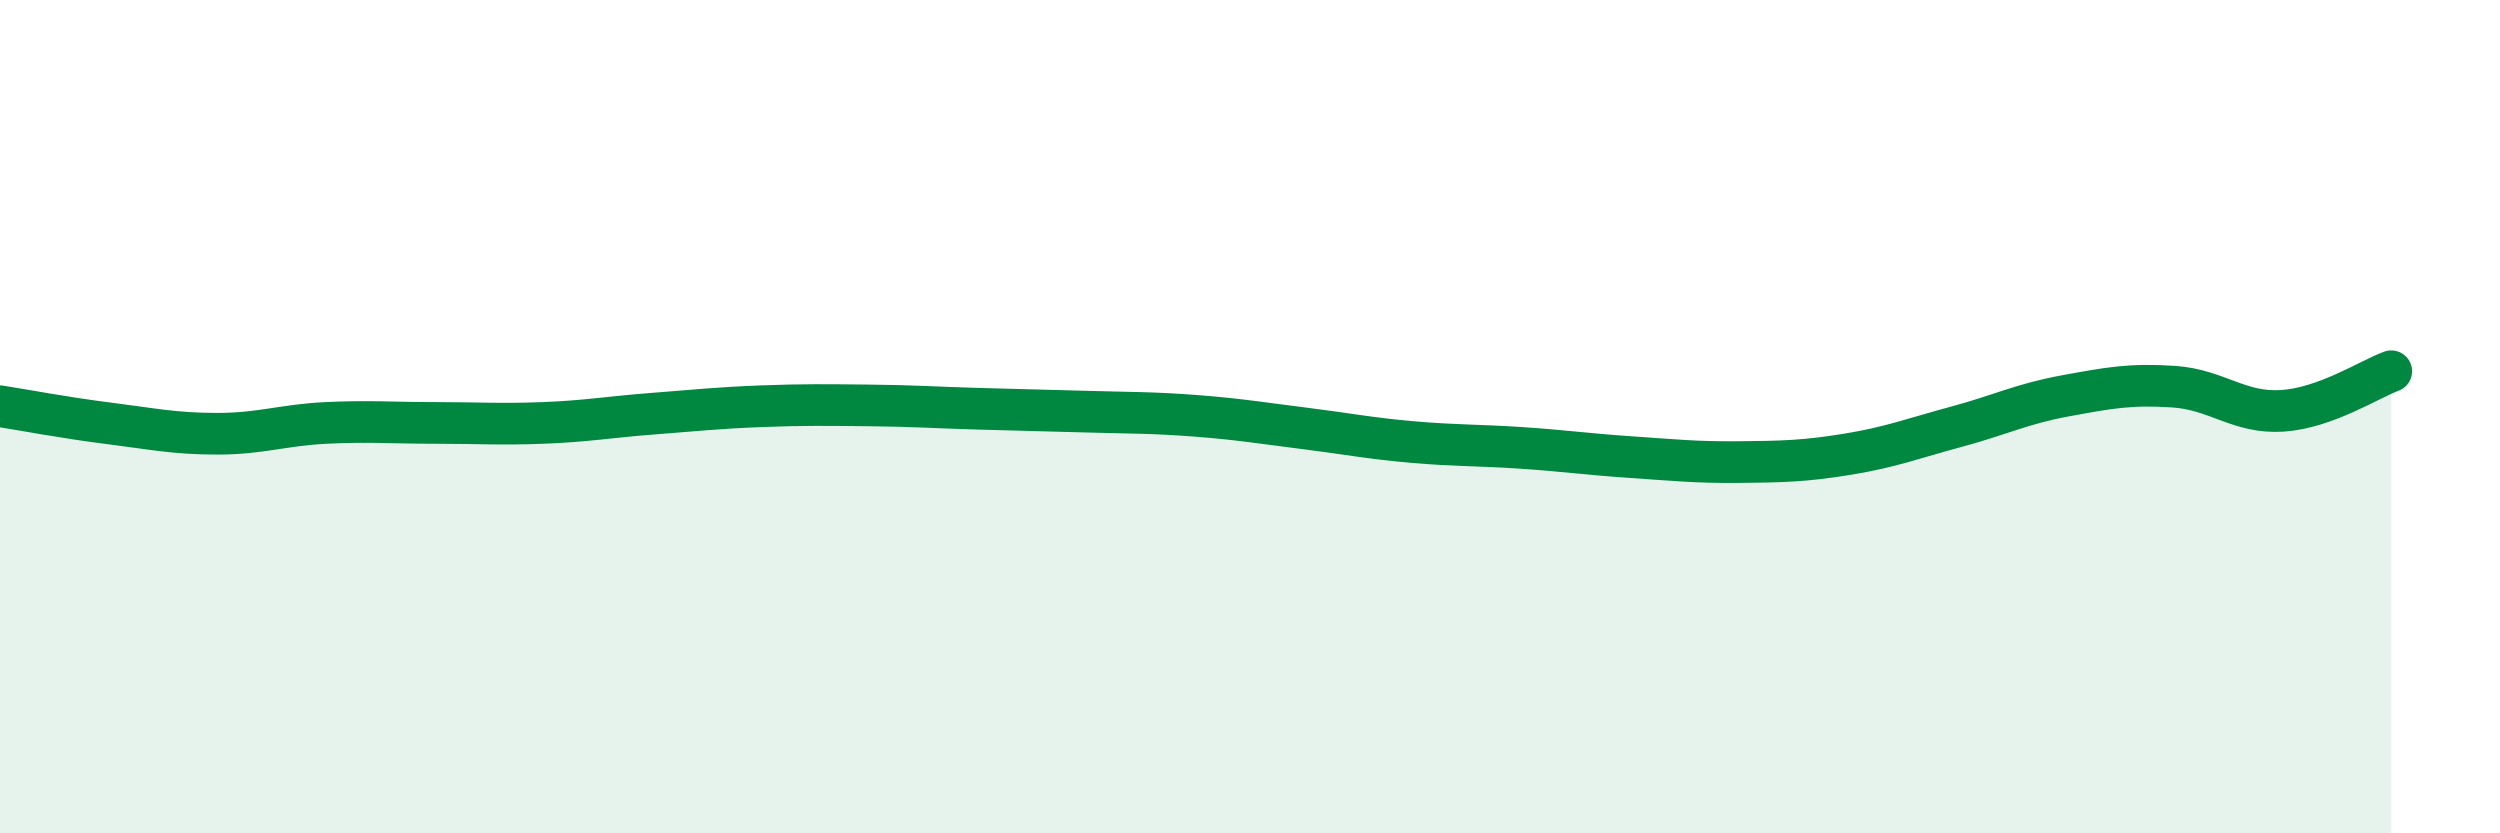
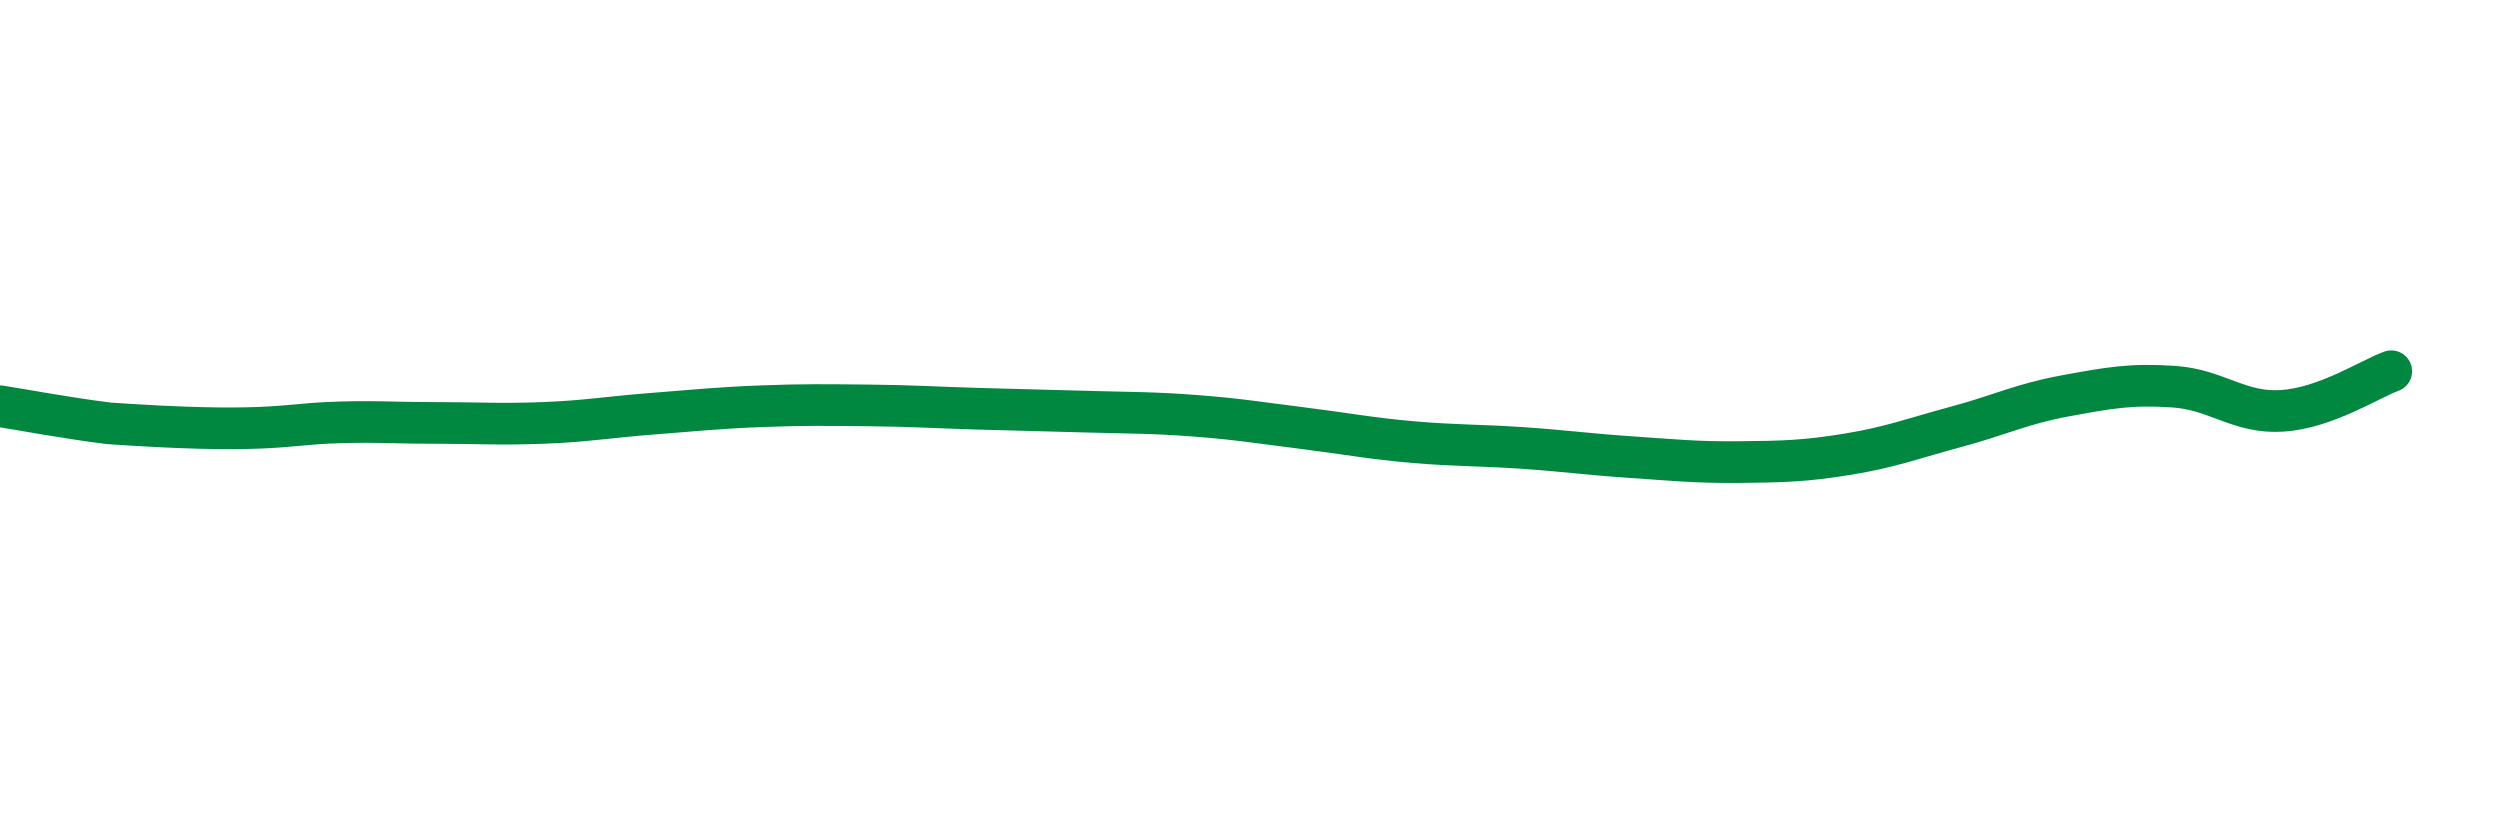
<svg xmlns="http://www.w3.org/2000/svg" width="60" height="20" viewBox="0 0 60 20">
-   <path d="M 0,9.75 C 0.52,9.83 1.57,10.03 2.61,10.16 C 3.65,10.29 4.18,10.41 5.22,10.41 C 6.26,10.41 6.79,10.2 7.83,10.15 C 8.87,10.1 9.39,10.15 10.43,10.15 C 11.47,10.15 12,10.19 13.04,10.15 C 14.08,10.11 14.61,10.01 15.65,9.93 C 16.69,9.85 17.22,9.79 18.26,9.75 C 19.3,9.71 19.83,9.72 20.87,9.73 C 21.91,9.74 22.44,9.78 23.48,9.81 C 24.52,9.84 25.05,9.85 26.09,9.88 C 27.13,9.91 27.66,9.9 28.7,9.98 C 29.74,10.06 30.26,10.15 31.3,10.28 C 32.34,10.41 32.87,10.52 33.91,10.61 C 34.95,10.7 35.48,10.68 36.52,10.75 C 37.56,10.82 38.09,10.9 39.13,10.97 C 40.17,11.04 40.7,11.1 41.74,11.09 C 42.78,11.08 43.31,11.07 44.35,10.9 C 45.39,10.73 45.92,10.52 46.96,10.24 C 48,9.96 48.53,9.69 49.57,9.5 C 50.61,9.31 51.13,9.21 52.17,9.28 C 53.21,9.35 53.74,9.93 54.78,9.86 C 55.82,9.79 56.87,9.1 57.39,8.91L57.39 20L0 20Z" fill="#008740" opacity="0.1" stroke-linecap="round" stroke-linejoin="round" />
-   <path d="M 0,9.75 C 0.52,9.83 1.57,10.03 2.61,10.16 C 3.65,10.29 4.18,10.41 5.22,10.41 C 6.26,10.41 6.79,10.2 7.83,10.15 C 8.87,10.1 9.39,10.15 10.43,10.15 C 11.47,10.15 12,10.19 13.04,10.15 C 14.08,10.11 14.61,10.01 15.65,9.93 C 16.69,9.85 17.22,9.79 18.26,9.75 C 19.3,9.71 19.83,9.72 20.87,9.73 C 21.91,9.74 22.44,9.78 23.48,9.81 C 24.52,9.84 25.05,9.85 26.09,9.88 C 27.13,9.91 27.66,9.9 28.7,9.98 C 29.74,10.06 30.26,10.15 31.3,10.28 C 32.34,10.41 32.87,10.52 33.91,10.61 C 34.95,10.7 35.48,10.68 36.52,10.75 C 37.56,10.82 38.09,10.9 39.13,10.97 C 40.17,11.04 40.7,11.1 41.74,11.09 C 42.78,11.08 43.31,11.07 44.35,10.9 C 45.39,10.73 45.92,10.52 46.96,10.24 C 48,9.96 48.53,9.69 49.57,9.5 C 50.61,9.31 51.13,9.21 52.17,9.28 C 53.21,9.35 53.74,9.93 54.78,9.86 C 55.82,9.79 56.87,9.1 57.39,8.91" stroke="#008740" stroke-width="1" fill="none" stroke-linecap="round" stroke-linejoin="round" />
+   <path d="M 0,9.75 C 0.52,9.83 1.57,10.03 2.61,10.16 C 6.26,10.41 6.79,10.2 7.83,10.15 C 8.87,10.1 9.39,10.15 10.43,10.15 C 11.47,10.15 12,10.19 13.04,10.15 C 14.08,10.11 14.61,10.01 15.65,9.93 C 16.69,9.85 17.22,9.79 18.26,9.75 C 19.3,9.71 19.83,9.72 20.87,9.73 C 21.91,9.74 22.44,9.78 23.48,9.81 C 24.52,9.84 25.05,9.85 26.09,9.88 C 27.13,9.91 27.66,9.9 28.7,9.98 C 29.74,10.06 30.26,10.15 31.3,10.28 C 32.34,10.41 32.87,10.52 33.91,10.61 C 34.95,10.7 35.48,10.68 36.52,10.75 C 37.56,10.82 38.09,10.9 39.13,10.97 C 40.17,11.04 40.7,11.1 41.74,11.09 C 42.78,11.08 43.31,11.07 44.35,10.9 C 45.39,10.73 45.92,10.52 46.96,10.24 C 48,9.96 48.53,9.69 49.57,9.5 C 50.61,9.31 51.13,9.21 52.17,9.28 C 53.21,9.35 53.74,9.93 54.78,9.86 C 55.82,9.79 56.87,9.1 57.39,8.91" stroke="#008740" stroke-width="1" fill="none" stroke-linecap="round" stroke-linejoin="round" />
</svg>